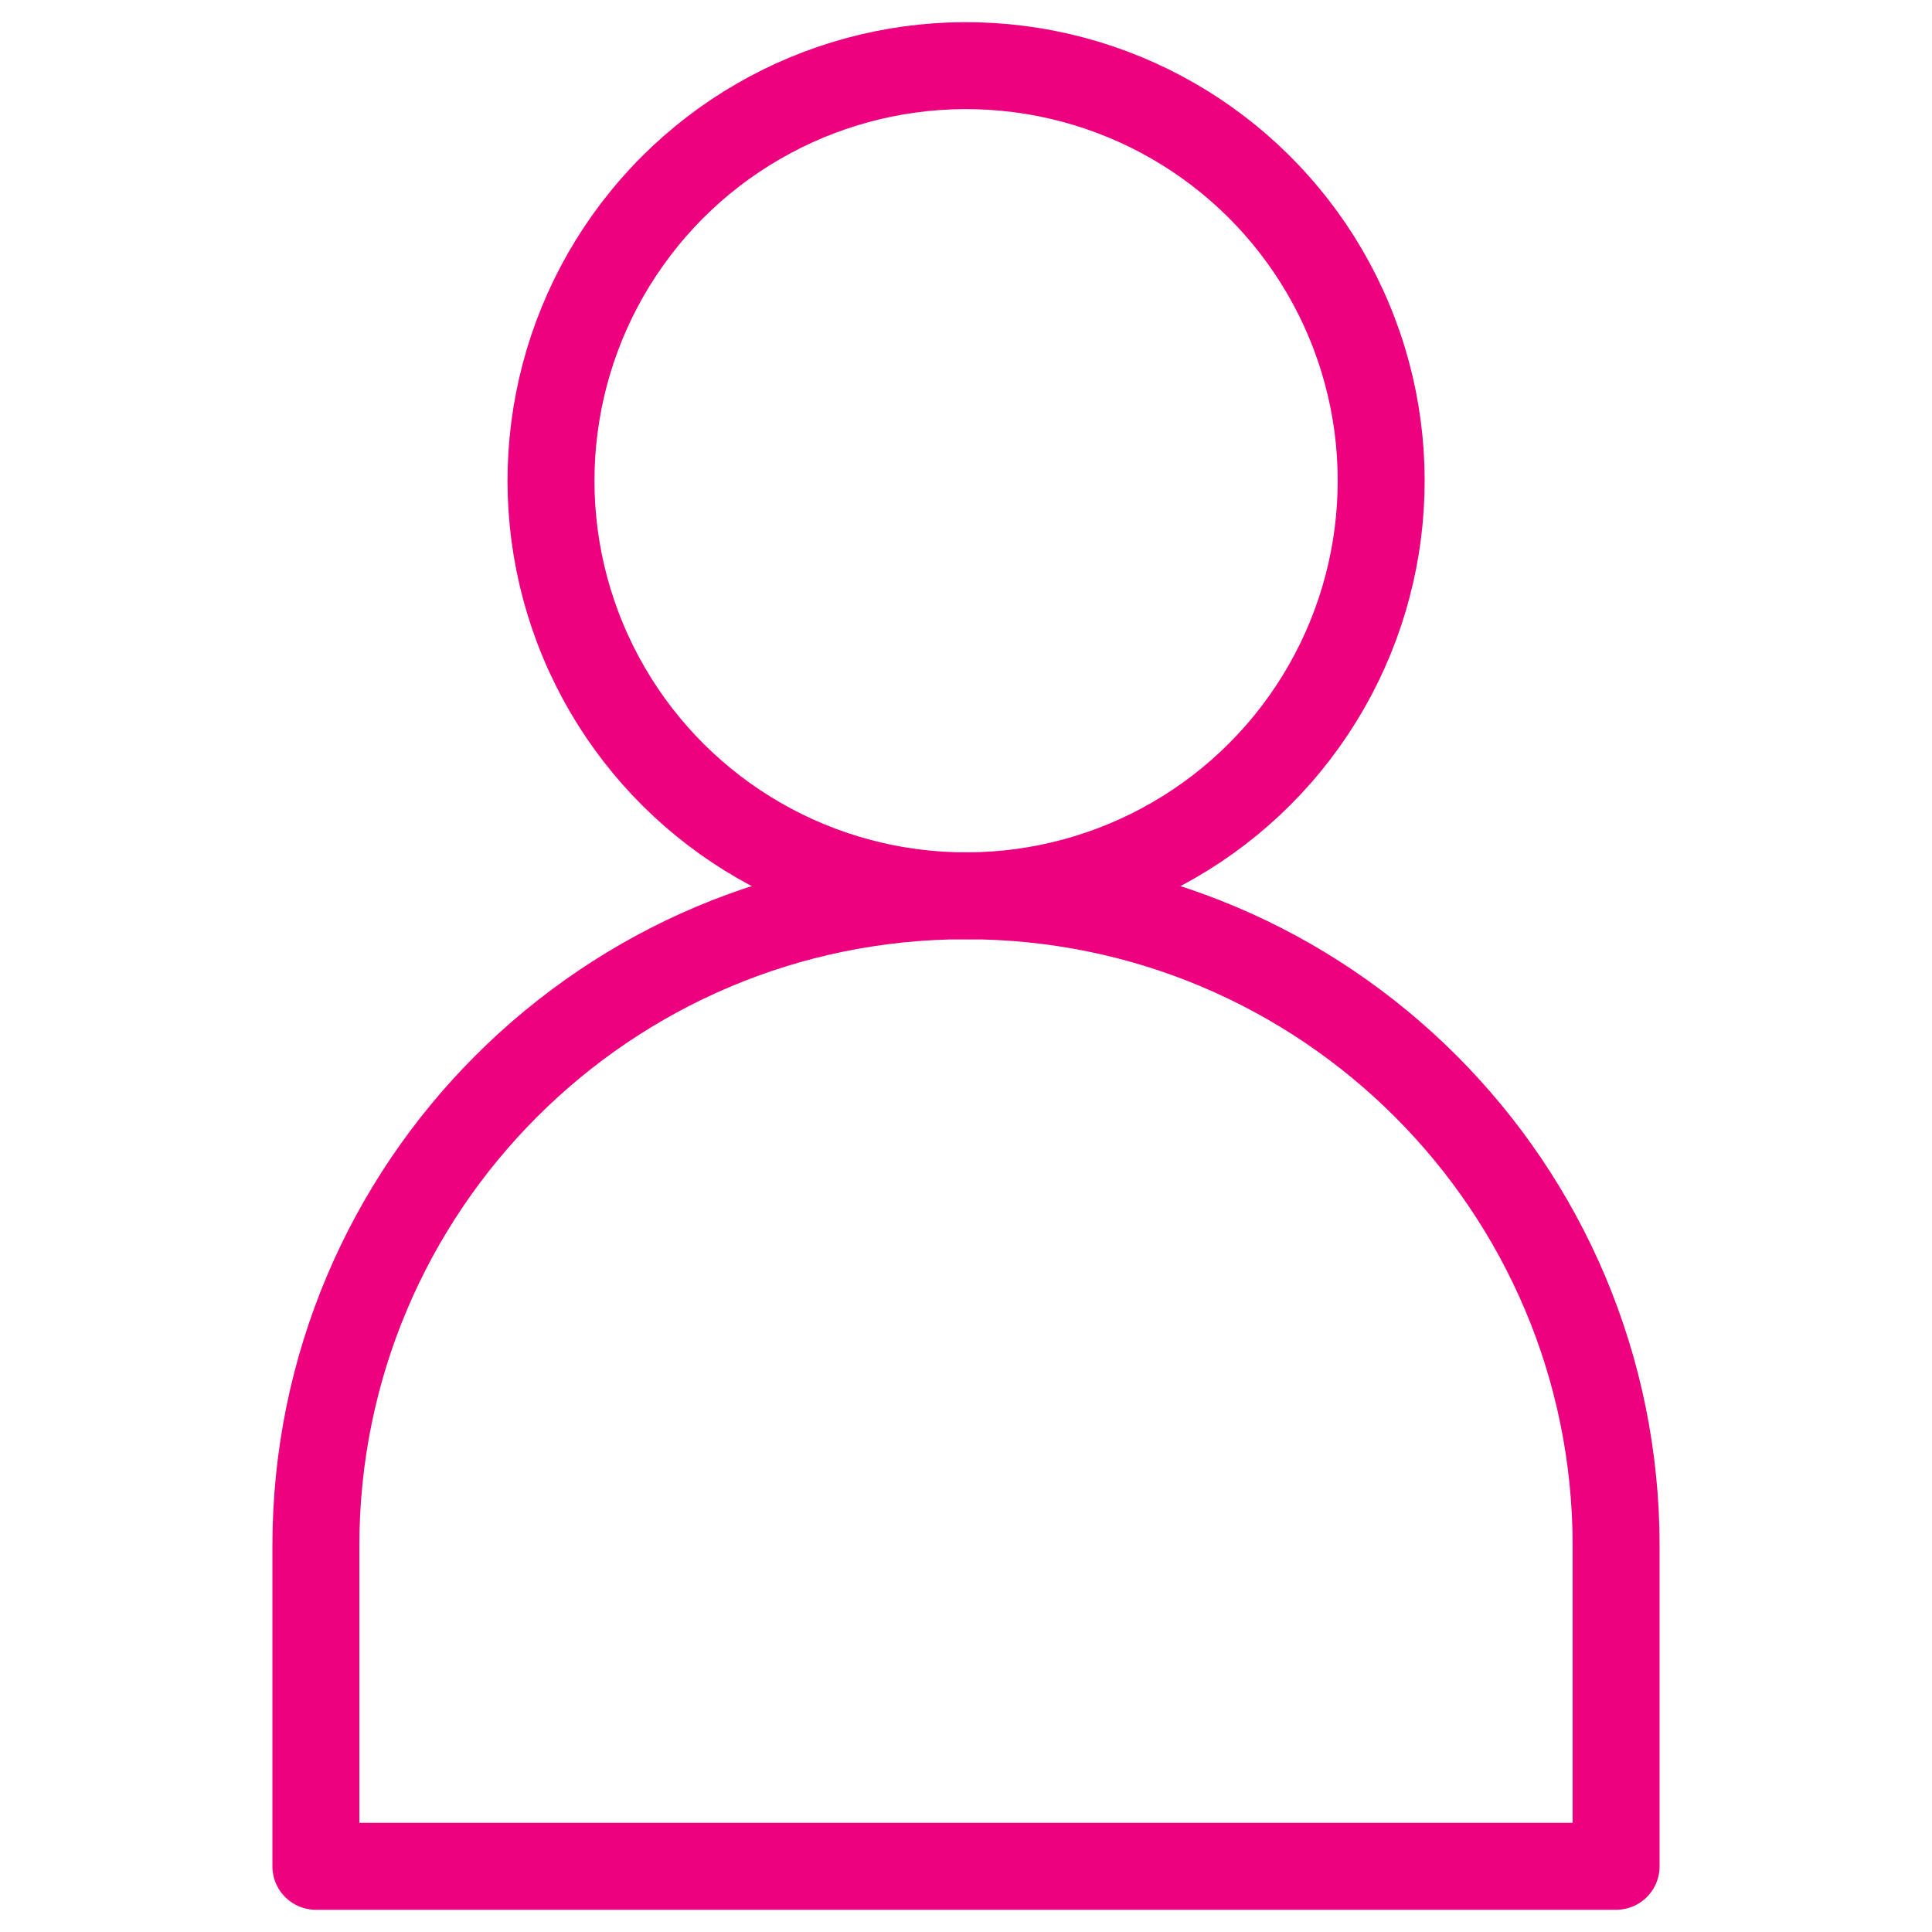
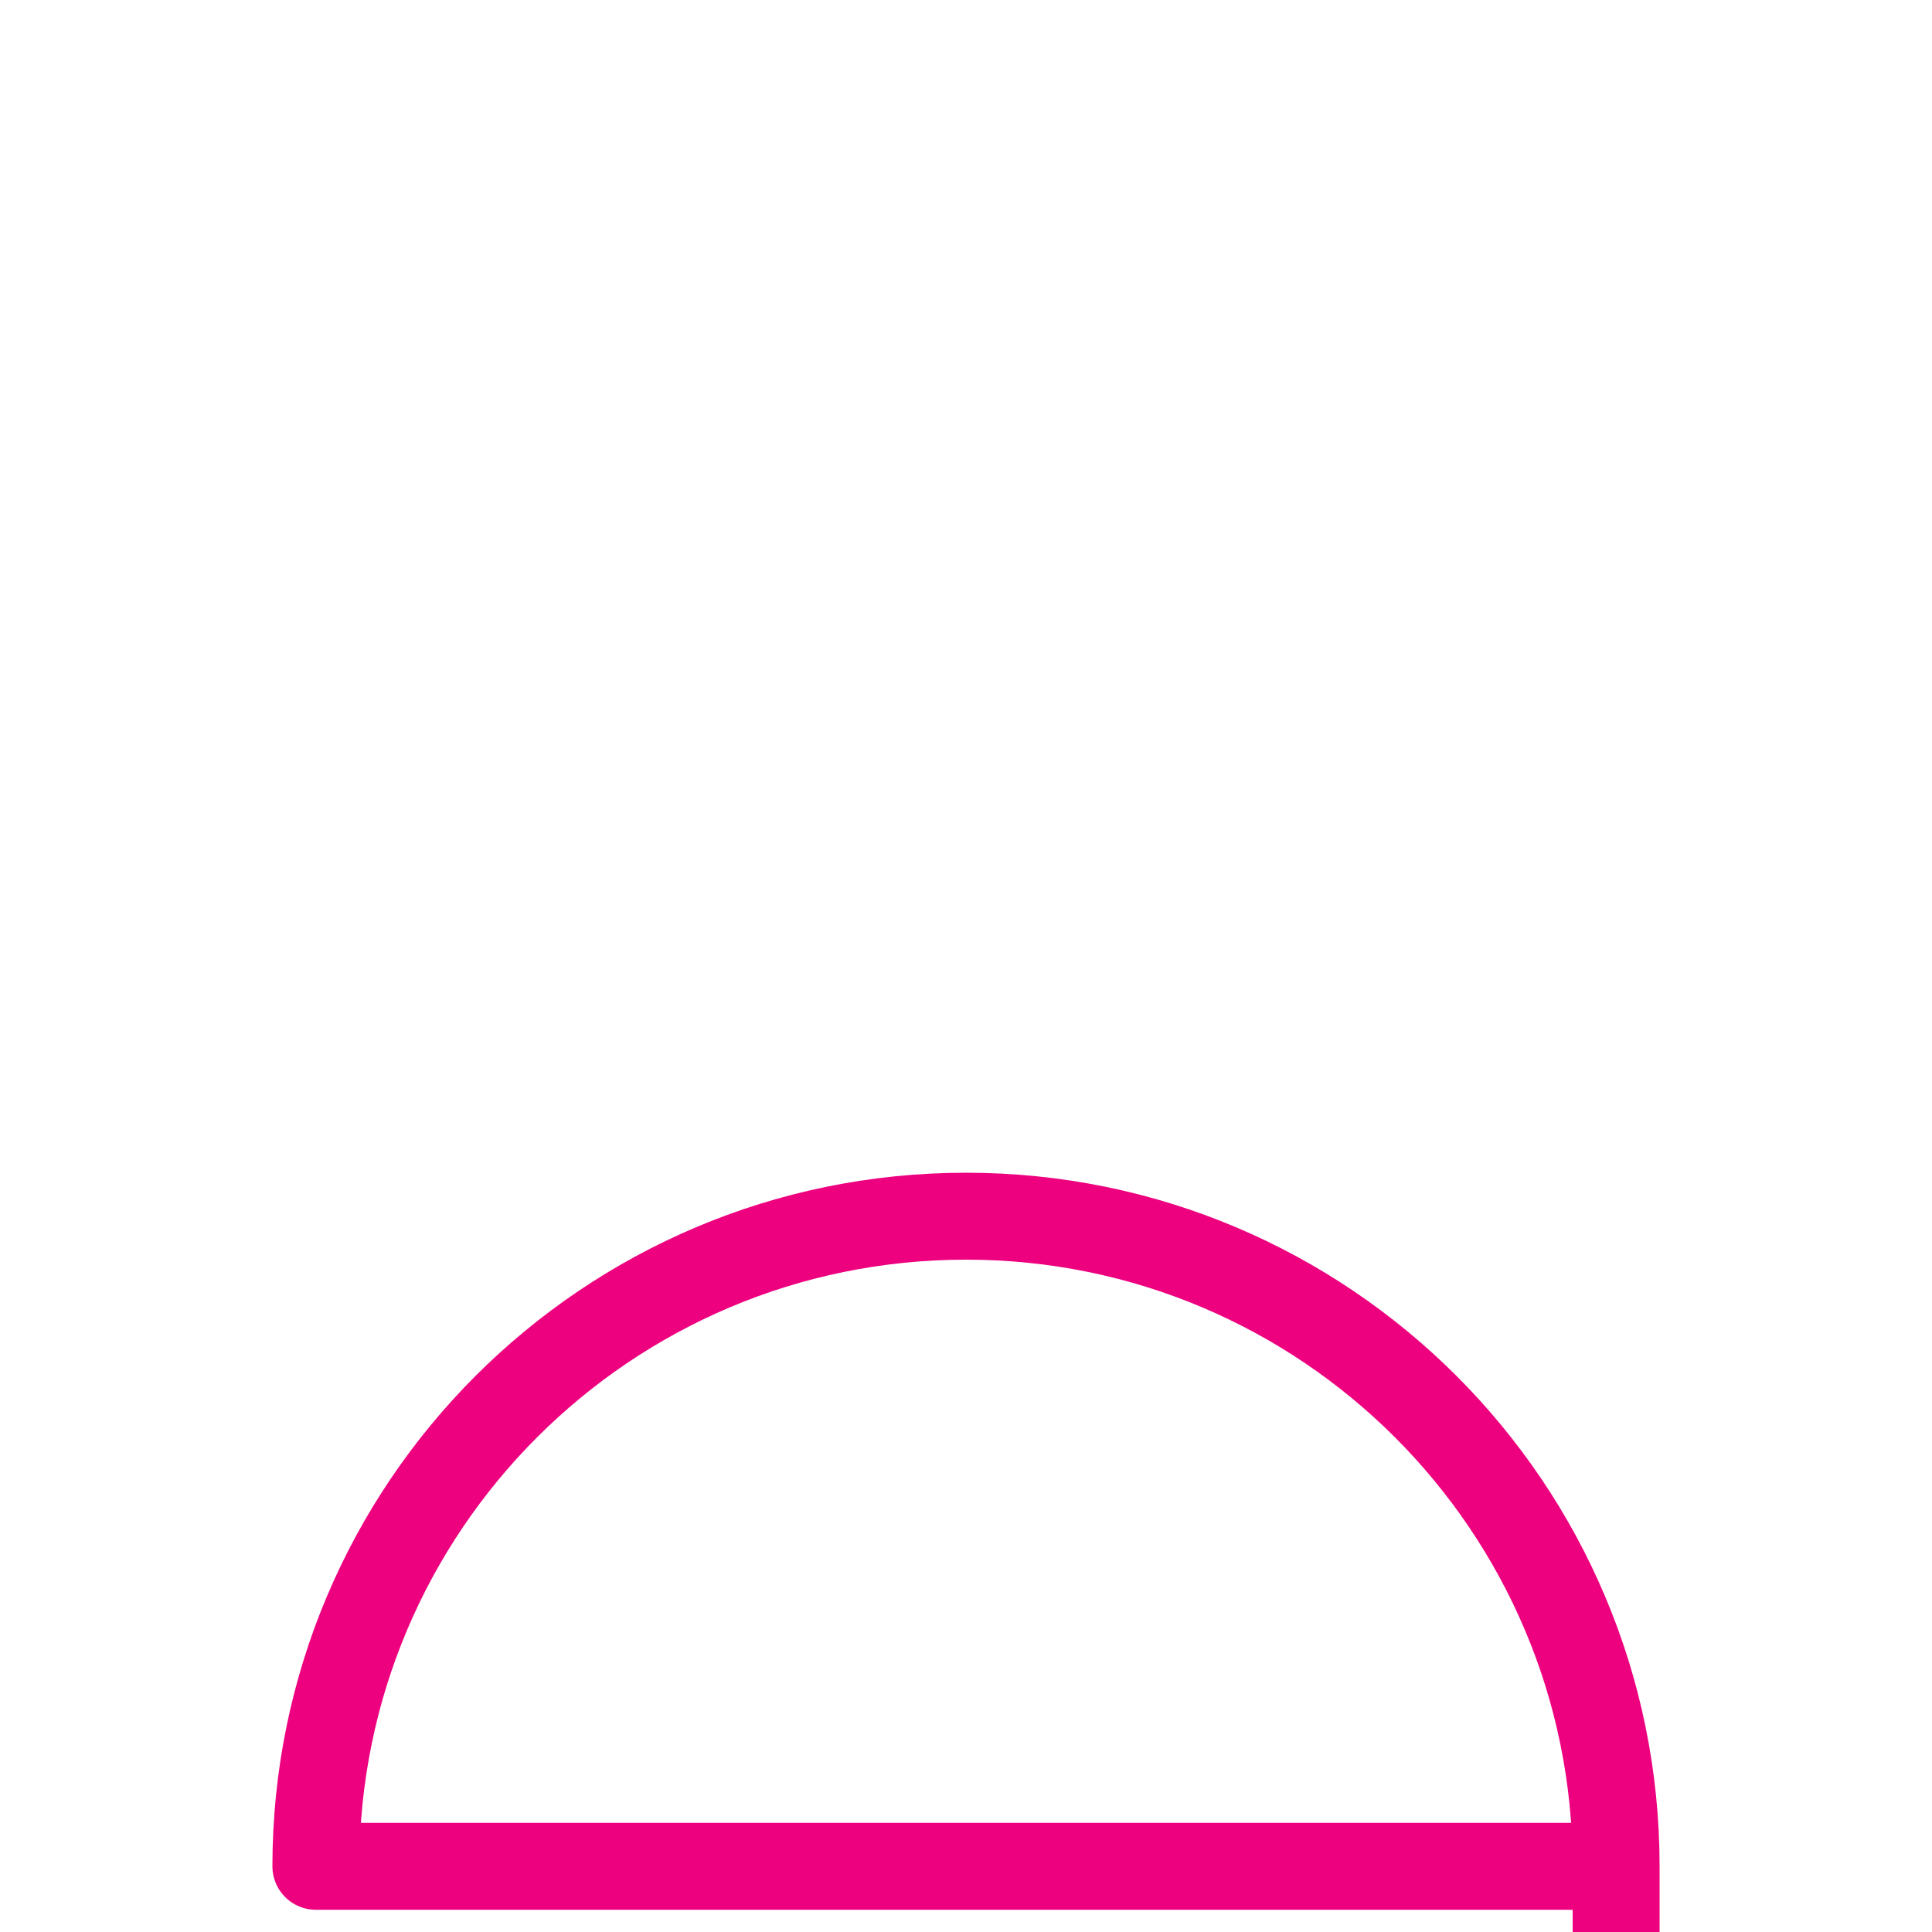
<svg xmlns="http://www.w3.org/2000/svg" id="Layer_1" data-name="Layer 1" viewBox="0 0 200 200">
  <defs>
    <style>
      .cls-1 {
        fill: none;
        stroke: #ed017f;
        stroke-linecap: round;
        stroke-linejoin: round;
        stroke-width: 9px;
      }
    </style>
  </defs>
-   <path class="cls-1" d="M167.3,193.2H32.7v-33.17c0-37.17,30.13-67.3,67.3-67.3h0c37.17,0,67.3,30.13,67.3,67.3v33.17Z" />
-   <circle class="cls-1" cx="100" cy="49.77" r="42.97" transform="translate(34.86 140.5) rotate(-80.78)" />
+   <path class="cls-1" d="M167.3,193.2H32.7c0-37.17,30.13-67.3,67.3-67.3h0c37.17,0,67.3,30.13,67.3,67.3v33.17Z" />
</svg>